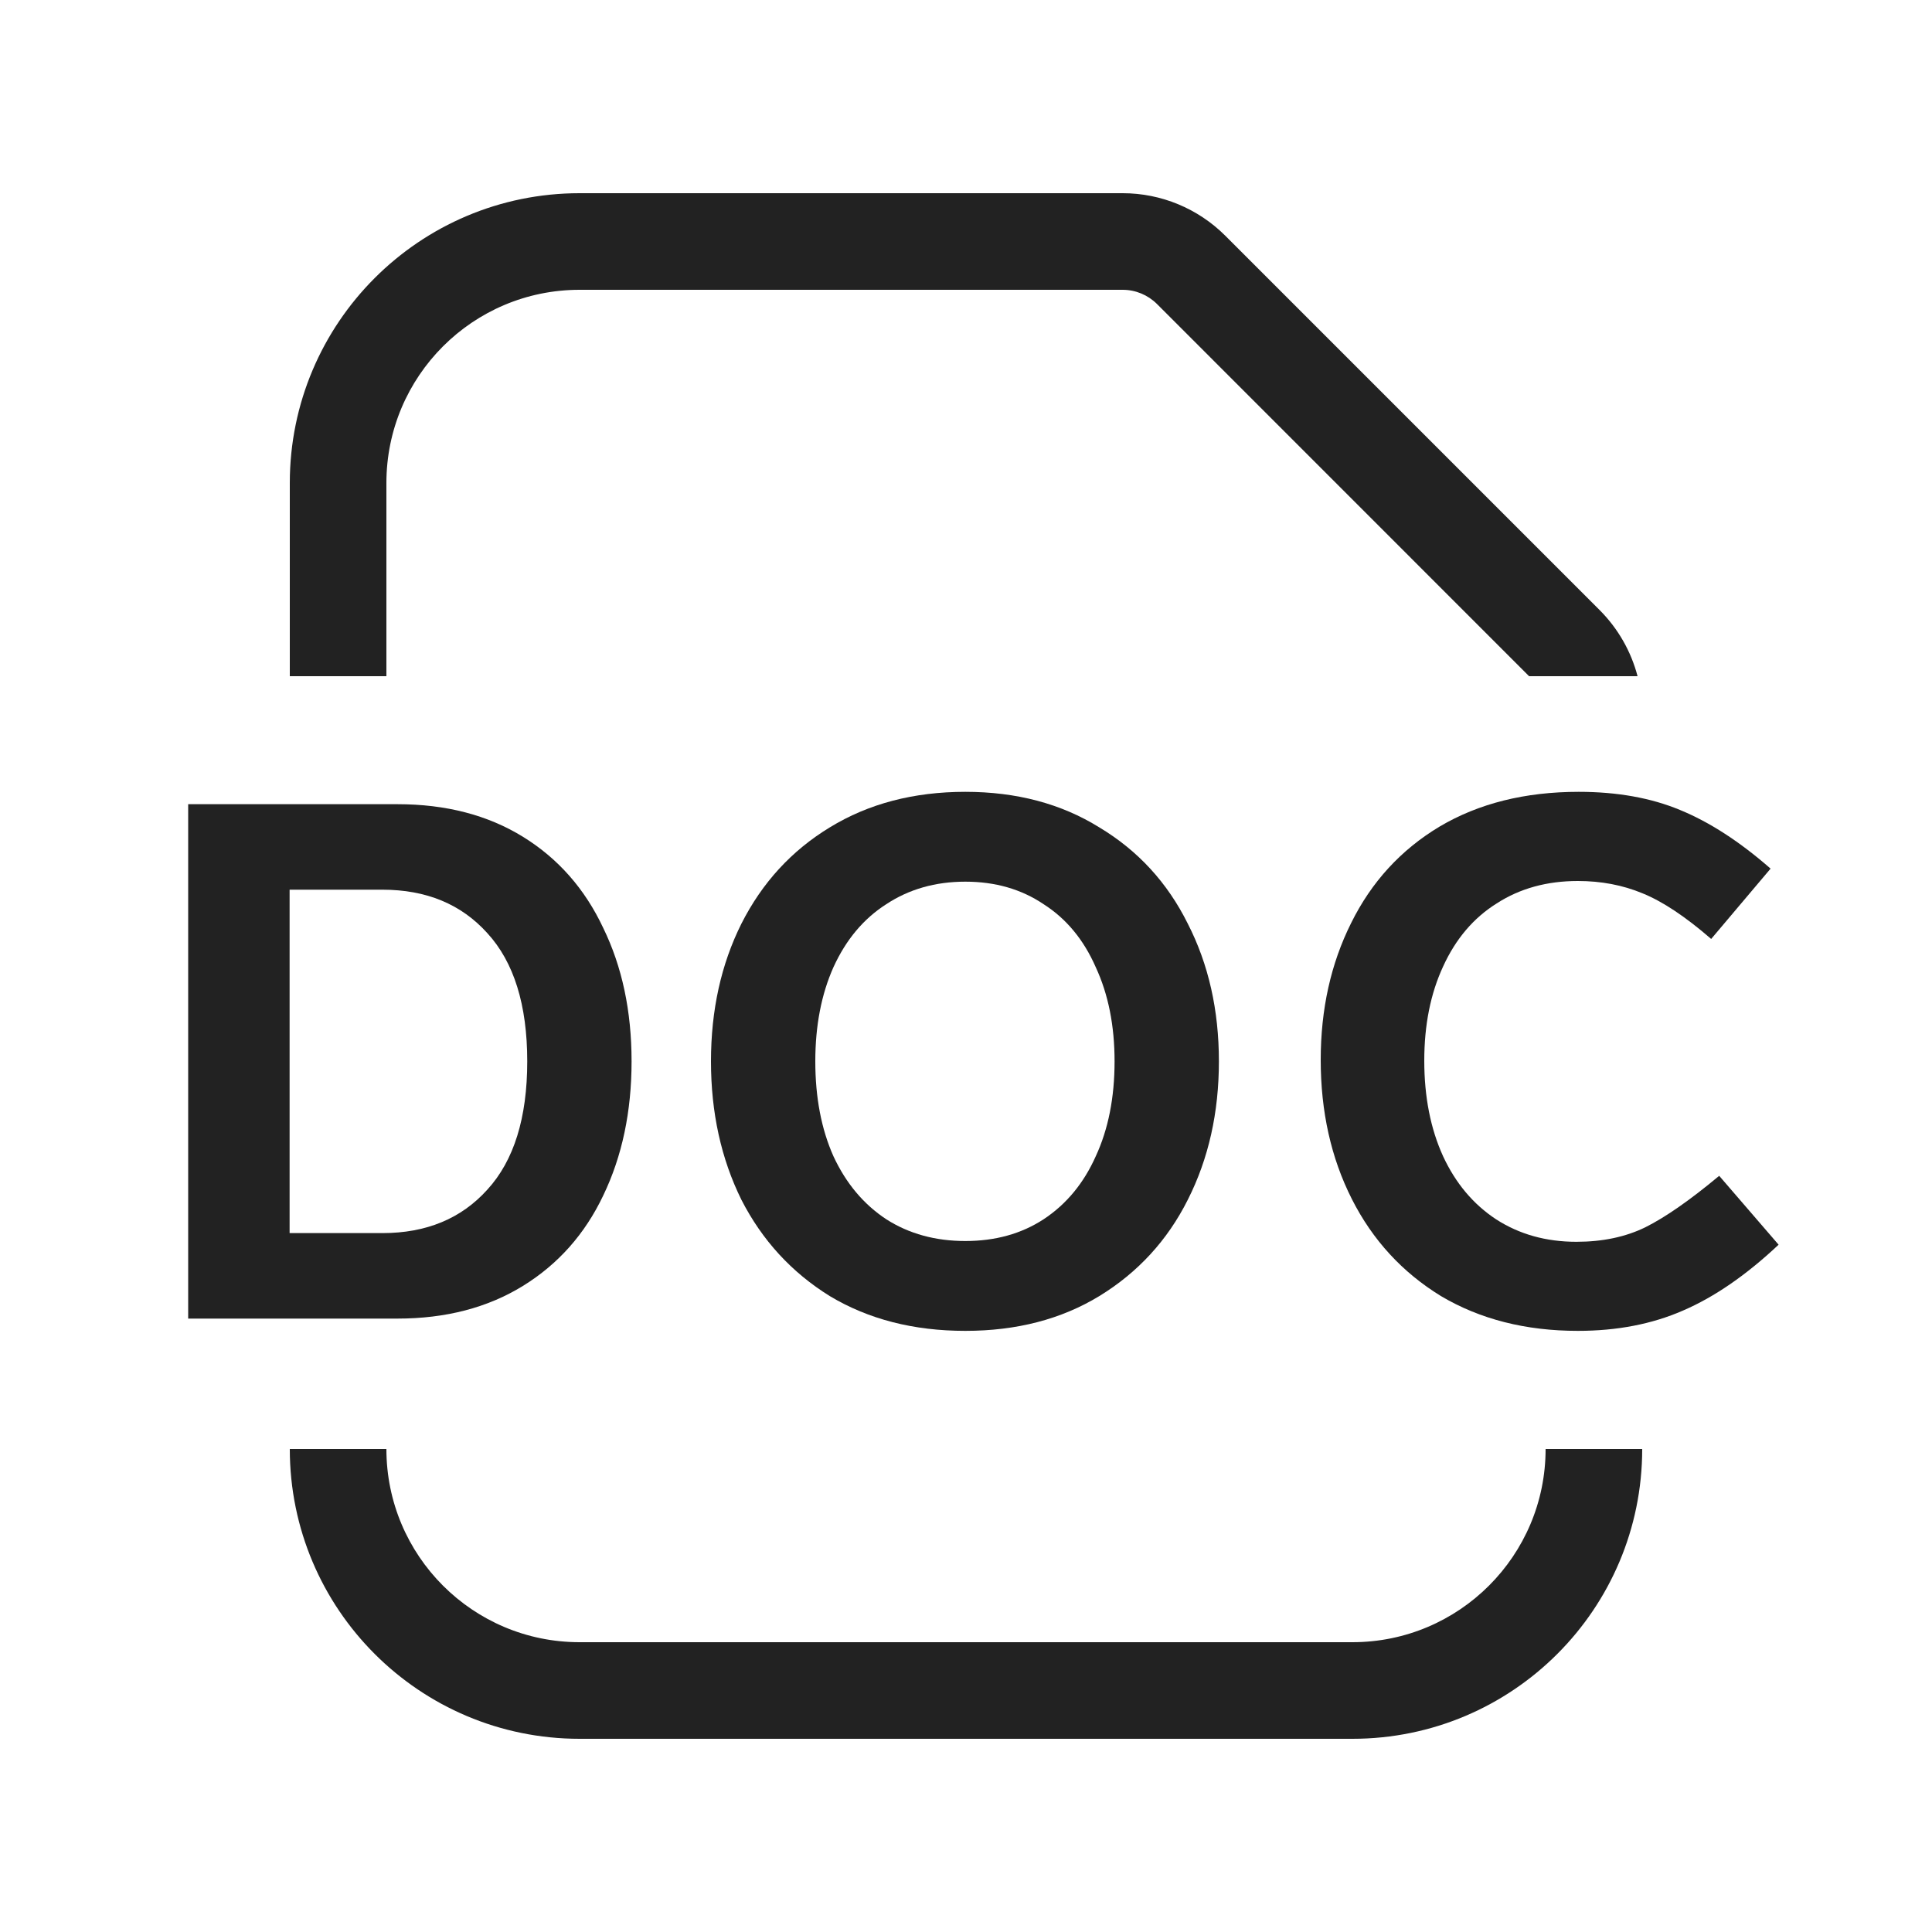
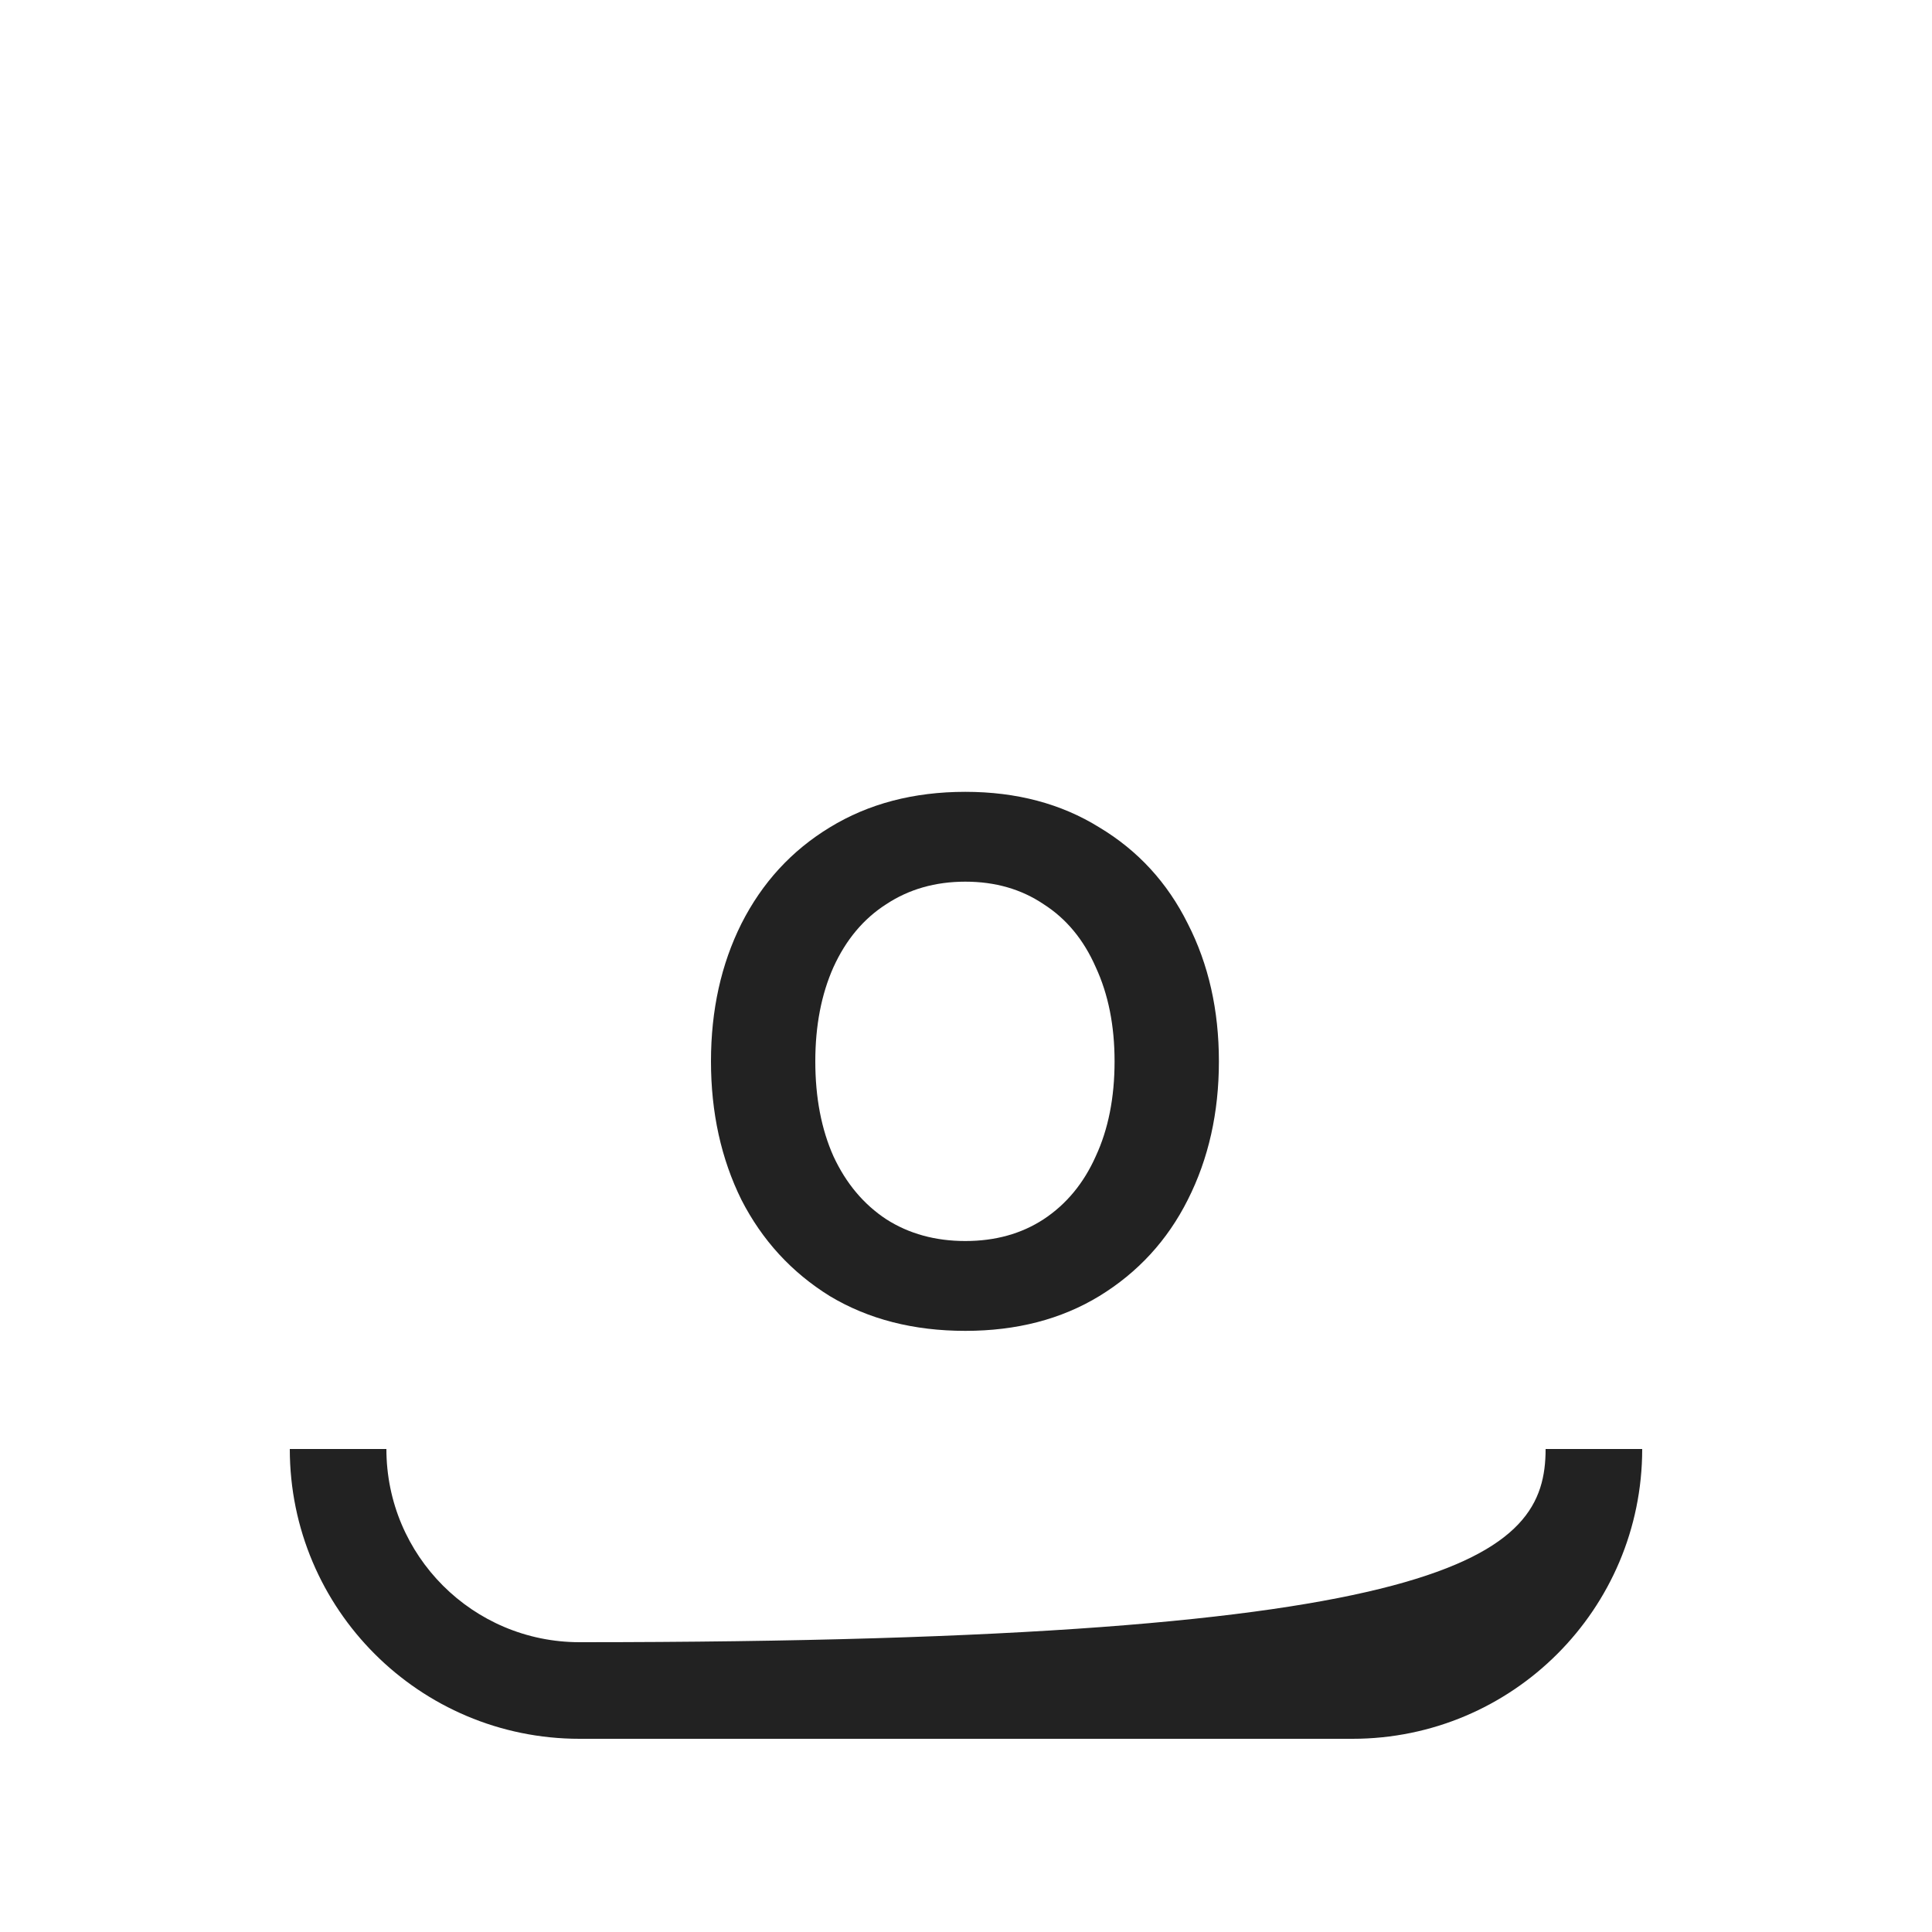
<svg xmlns="http://www.w3.org/2000/svg" width="20" height="20" viewBox="0 0 20 20" fill="none">
-   <path d="M6 3C4.895 3 4 3.895 4 5V7H3V5C3 3.343 4.343 2 6 2H11.622C12.02 2 12.401 2.158 12.683 2.439L16.561 6.317C16.751 6.508 16.885 6.744 16.952 7H15.829L11.976 3.146C11.882 3.053 11.755 3 11.622 3H6Z" fill="#222222" />
-   <path d="M3 15H4C4 16.105 4.895 17 6 17H14C15.104 17 16 16.105 16 15H17C17 16.657 15.657 18 14 18H6C4.343 18 3 16.657 3 15Z" fill="#222222" />
-   <path fill-rule="evenodd" clip-rule="evenodd" d="M5.413 8.662C5.048 8.437 4.615 8.325 4.115 8.325H1.948V13.65H4.115C4.615 13.65 5.048 13.537 5.413 13.312C5.778 13.087 6.055 12.775 6.245 12.375C6.44 11.97 6.538 11.507 6.538 10.987C6.538 10.467 6.44 10.007 6.245 9.607C6.055 9.202 5.778 8.887 5.413 8.662ZM2.998 12.765V9.21H3.958C4.413 9.21 4.775 9.36 5.045 9.66C5.32 9.96 5.458 10.402 5.458 10.987C5.458 11.572 5.32 12.015 5.045 12.315C4.775 12.615 4.413 12.765 3.958 12.765H2.998Z" fill="#222222" />
+   <path d="M3 15H4C4 16.105 4.895 17 6 17C15.104 17 16 16.105 16 15H17C17 16.657 15.657 18 14 18H6C4.343 18 3 16.657 3 15Z" fill="#222222" />
  <path fill-rule="evenodd" clip-rule="evenodd" d="M11.38 8.565C10.986 8.32 10.523 8.197 9.993 8.197C9.458 8.197 8.99 8.32 8.59 8.565C8.195 8.805 7.89 9.137 7.675 9.562C7.465 9.982 7.36 10.457 7.36 10.987C7.36 11.517 7.465 11.995 7.675 12.42C7.89 12.84 8.195 13.172 8.59 13.417C8.99 13.657 9.458 13.777 9.993 13.777C10.523 13.777 10.986 13.657 11.38 13.417C11.78 13.172 12.085 12.84 12.296 12.42C12.511 11.995 12.618 11.517 12.618 10.987C12.618 10.457 12.511 9.982 12.296 9.562C12.085 9.137 11.78 8.805 11.38 8.565ZM9.175 9.36C9.41 9.205 9.683 9.127 9.993 9.127C10.303 9.127 10.573 9.205 10.803 9.36C11.038 9.51 11.218 9.727 11.343 10.012C11.473 10.292 11.538 10.617 11.538 10.987C11.538 11.362 11.473 11.69 11.343 11.97C11.218 12.25 11.038 12.467 10.803 12.622C10.573 12.772 10.303 12.847 9.993 12.847C9.683 12.847 9.41 12.772 9.175 12.622C8.94 12.467 8.758 12.25 8.628 11.97C8.503 11.69 8.44 11.362 8.44 10.987C8.44 10.617 8.503 10.292 8.628 10.012C8.758 9.727 8.94 9.51 9.175 9.36Z" fill="#222222" />
-   <path d="M17.392 8.385C17.092 8.26 16.742 8.197 16.342 8.197C15.787 8.197 15.307 8.317 14.902 8.557C14.502 8.797 14.197 9.13 13.987 9.555C13.777 9.975 13.672 10.447 13.672 10.972C13.672 11.507 13.779 11.987 13.994 12.412C14.209 12.837 14.517 13.172 14.917 13.417C15.322 13.657 15.794 13.777 16.334 13.777C16.739 13.777 17.102 13.707 17.422 13.567C17.747 13.427 18.077 13.2 18.412 12.885L17.797 12.172C17.497 12.422 17.242 12.6 17.032 12.705C16.827 12.805 16.589 12.855 16.319 12.855C16.004 12.855 15.727 12.777 15.487 12.622C15.252 12.467 15.069 12.25 14.939 11.97C14.809 11.685 14.744 11.355 14.744 10.98C14.744 10.61 14.809 10.285 14.939 10.005C15.069 9.72 15.254 9.502 15.494 9.352C15.734 9.197 16.014 9.12 16.334 9.12C16.574 9.12 16.797 9.162 17.002 9.247C17.212 9.332 17.449 9.49 17.714 9.72L18.329 8.992C18.009 8.712 17.697 8.51 17.392 8.385Z" fill="#222222" />
</svg>